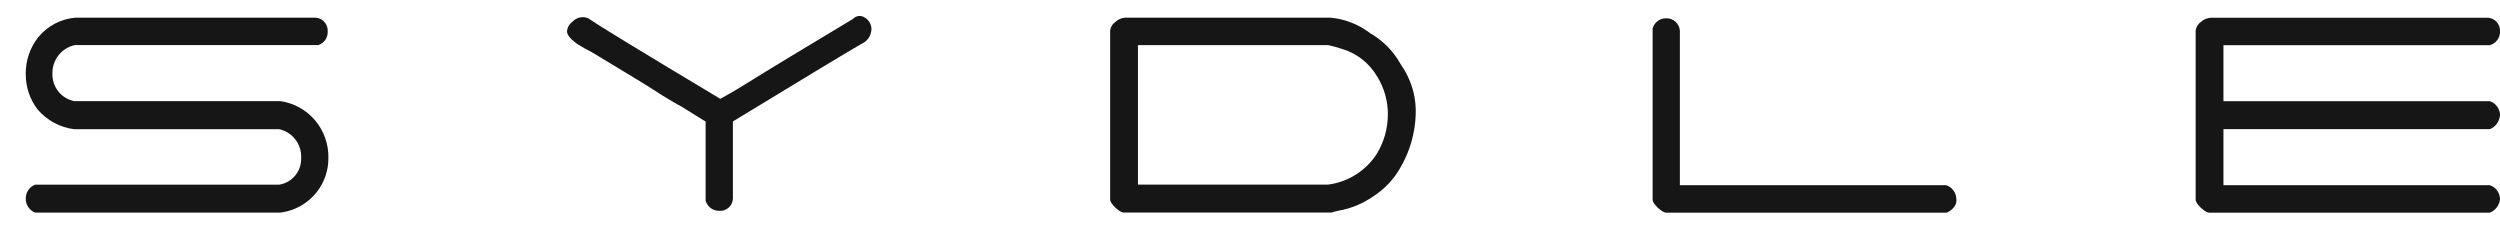
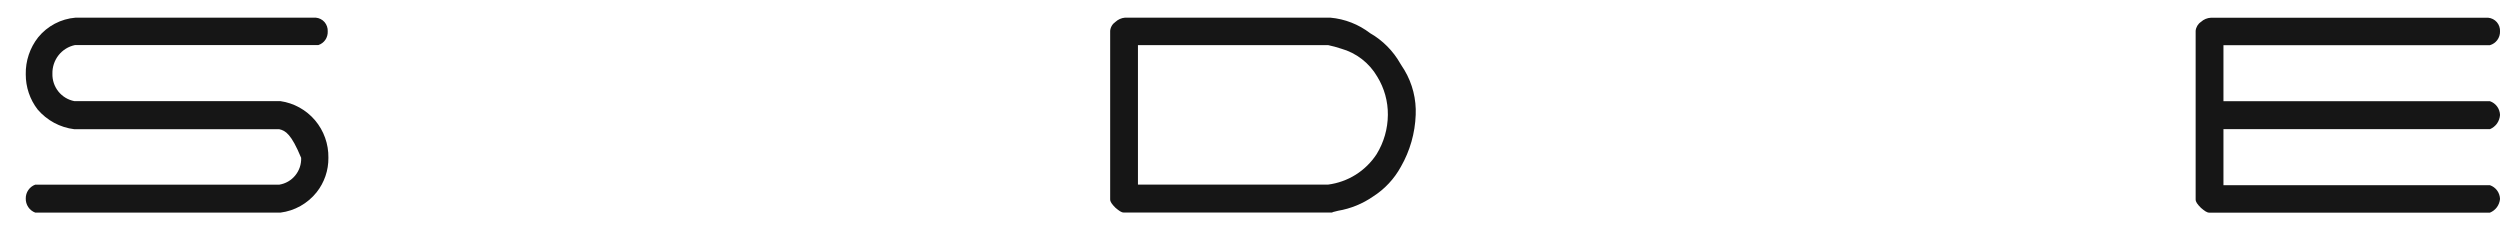
<svg xmlns="http://www.w3.org/2000/svg" width="89" height="8" viewBox="0 0 89 8" fill="none">
-   <path d="M11.332 1.605H2.667C2.436 1.653 2.229 1.782 2.083 1.968C1.937 2.155 1.86 2.387 1.866 2.624C1.86 2.854 1.935 3.078 2.078 3.257C2.221 3.435 2.422 3.557 2.646 3.6H9.983C10.463 3.669 10.901 3.912 11.216 4.283C11.53 4.654 11.699 5.129 11.691 5.617C11.696 6.064 11.547 6.499 11.269 6.848C10.949 7.247 10.488 7.506 9.983 7.569H1.255C1.153 7.531 1.065 7.462 1.005 7.371C0.944 7.28 0.914 7.172 0.917 7.063C0.916 6.956 0.948 6.852 1.009 6.764C1.069 6.677 1.155 6.61 1.255 6.574H9.941C10.165 6.539 10.368 6.422 10.511 6.246C10.655 6.07 10.73 5.847 10.721 5.619C10.732 5.384 10.659 5.152 10.516 4.966C10.373 4.779 10.169 4.65 9.941 4.6H2.646C2.139 4.539 1.672 4.288 1.339 3.897C1.063 3.539 0.915 3.098 0.917 2.645C0.908 2.168 1.064 1.703 1.358 1.329C1.521 1.129 1.724 0.963 1.952 0.843C2.181 0.722 2.431 0.65 2.688 0.629H11.245C11.364 0.64 11.475 0.696 11.554 0.787C11.632 0.879 11.673 0.997 11.667 1.117C11.672 1.224 11.642 1.33 11.582 1.419C11.521 1.507 11.433 1.572 11.332 1.605Z" fill="#161616" />
-   <path d="M30.792 0.629C30.861 0.671 30.919 0.73 30.96 0.801C31 0.871 31.022 0.951 31.024 1.033C31.021 1.147 30.986 1.257 30.923 1.352C30.859 1.446 30.77 1.519 30.665 1.564C30.288 1.776 28.747 2.709 26.091 4.323V7.081C26.087 7.141 26.071 7.2 26.045 7.254C26.018 7.308 25.982 7.356 25.936 7.395C25.891 7.435 25.839 7.465 25.782 7.484C25.725 7.503 25.665 7.51 25.605 7.505C25.496 7.507 25.39 7.473 25.302 7.408C25.214 7.343 25.15 7.25 25.12 7.144V4.322C25.099 4.322 24.806 4.132 24.256 3.791C24.087 3.706 23.878 3.579 23.602 3.411C23.497 3.348 23.307 3.221 23.036 3.05C23.036 3.05 22.867 2.944 22.551 2.753L21.072 1.86C20.904 1.775 20.714 1.67 20.545 1.563C20.313 1.393 20.186 1.246 20.186 1.12C20.19 1.052 20.209 0.986 20.241 0.927C20.274 0.869 20.32 0.818 20.375 0.78C20.444 0.701 20.536 0.646 20.638 0.623C20.74 0.6 20.846 0.611 20.942 0.653C21.279 0.887 22.839 1.842 25.643 3.519C25.791 3.434 26.106 3.266 26.549 2.988C27.434 2.436 28.7 1.672 30.365 0.675C30.418 0.616 30.491 0.579 30.57 0.57C30.648 0.562 30.727 0.583 30.792 0.629Z" fill="#161616" />
+   <path d="M11.332 1.605H2.667C2.436 1.653 2.229 1.782 2.083 1.968C1.937 2.155 1.86 2.387 1.866 2.624C1.86 2.854 1.935 3.078 2.078 3.257C2.221 3.435 2.422 3.557 2.646 3.6H9.983C10.463 3.669 10.901 3.912 11.216 4.283C11.53 4.654 11.699 5.129 11.691 5.617C11.696 6.064 11.547 6.499 11.269 6.848C10.949 7.247 10.488 7.506 9.983 7.569H1.255C1.153 7.531 1.065 7.462 1.005 7.371C0.944 7.28 0.914 7.172 0.917 7.063C0.916 6.956 0.948 6.852 1.009 6.764C1.069 6.677 1.155 6.61 1.255 6.574H9.941C10.165 6.539 10.368 6.422 10.511 6.246C10.655 6.07 10.73 5.847 10.721 5.619C10.373 4.779 10.169 4.65 9.941 4.6H2.646C2.139 4.539 1.672 4.288 1.339 3.897C1.063 3.539 0.915 3.098 0.917 2.645C0.908 2.168 1.064 1.703 1.358 1.329C1.521 1.129 1.724 0.963 1.952 0.843C2.181 0.722 2.431 0.65 2.688 0.629H11.245C11.364 0.64 11.475 0.696 11.554 0.787C11.632 0.879 11.673 0.997 11.667 1.117C11.672 1.224 11.642 1.33 11.582 1.419C11.521 1.507 11.433 1.572 11.332 1.605Z" fill="#161616" />
  <path d="M50.399 4.089C50.376 4.738 50.195 5.372 49.872 5.935C49.636 6.367 49.295 6.732 48.881 6.996C48.508 7.254 48.084 7.427 47.637 7.503C47.447 7.545 47.385 7.566 47.448 7.566H40.005C39.921 7.566 39.837 7.503 39.71 7.396C39.584 7.27 39.522 7.184 39.522 7.099V1.096C39.528 1.032 39.548 0.971 39.581 0.916C39.613 0.861 39.658 0.815 39.71 0.779C39.803 0.693 39.922 0.64 40.047 0.629H47.363C47.877 0.675 48.366 0.866 48.776 1.181C49.224 1.438 49.596 1.812 49.851 2.263C49.873 2.306 49.935 2.39 49.999 2.497C50.284 2.977 50.423 3.53 50.399 4.089ZM49.408 4.089C49.413 3.609 49.282 3.138 49.031 2.73C48.747 2.242 48.286 1.884 47.745 1.732C47.593 1.681 47.438 1.639 47.281 1.606H40.511V6.572H47.279C47.627 6.527 47.962 6.408 48.261 6.221C48.559 6.034 48.814 5.784 49.007 5.489C49.266 5.068 49.405 4.584 49.408 4.089Z" fill="#161616" />
-   <path d="M69.31 7.57H59.317C59.233 7.57 59.148 7.507 59.022 7.4C58.896 7.274 58.833 7.188 58.833 7.103V1.012C58.863 0.906 58.927 0.813 59.014 0.748C59.102 0.682 59.209 0.648 59.318 0.651C59.437 0.648 59.553 0.69 59.642 0.768C59.732 0.847 59.789 0.956 59.803 1.075V6.593H69.288C69.39 6.629 69.479 6.694 69.543 6.781C69.607 6.869 69.644 6.973 69.647 7.082C69.668 7.273 69.563 7.443 69.31 7.57Z" fill="#161616" />
  <path d="M88.642 7.57H78.649C78.564 7.57 78.48 7.507 78.354 7.4C78.228 7.274 78.165 7.188 78.165 7.103V1.096C78.171 1.033 78.192 0.972 78.224 0.917C78.257 0.862 78.301 0.815 78.354 0.78C78.452 0.689 78.579 0.637 78.712 0.631H88.579C88.698 0.642 88.809 0.698 88.888 0.789C88.966 0.881 89.007 0.999 89.001 1.119C89.003 1.229 88.969 1.337 88.904 1.425C88.839 1.513 88.747 1.578 88.642 1.608H79.155V3.603H88.642C88.744 3.638 88.833 3.704 88.897 3.791C88.961 3.878 88.997 3.983 89.001 4.091C88.994 4.201 88.957 4.307 88.894 4.397C88.83 4.486 88.743 4.556 88.642 4.598H79.155V6.593H88.642C88.744 6.629 88.833 6.694 88.897 6.781C88.961 6.869 88.997 6.973 89.001 7.082C88.991 7.188 88.953 7.291 88.89 7.377C88.826 7.463 88.741 7.53 88.642 7.57Z" fill="#161616" />
</svg>